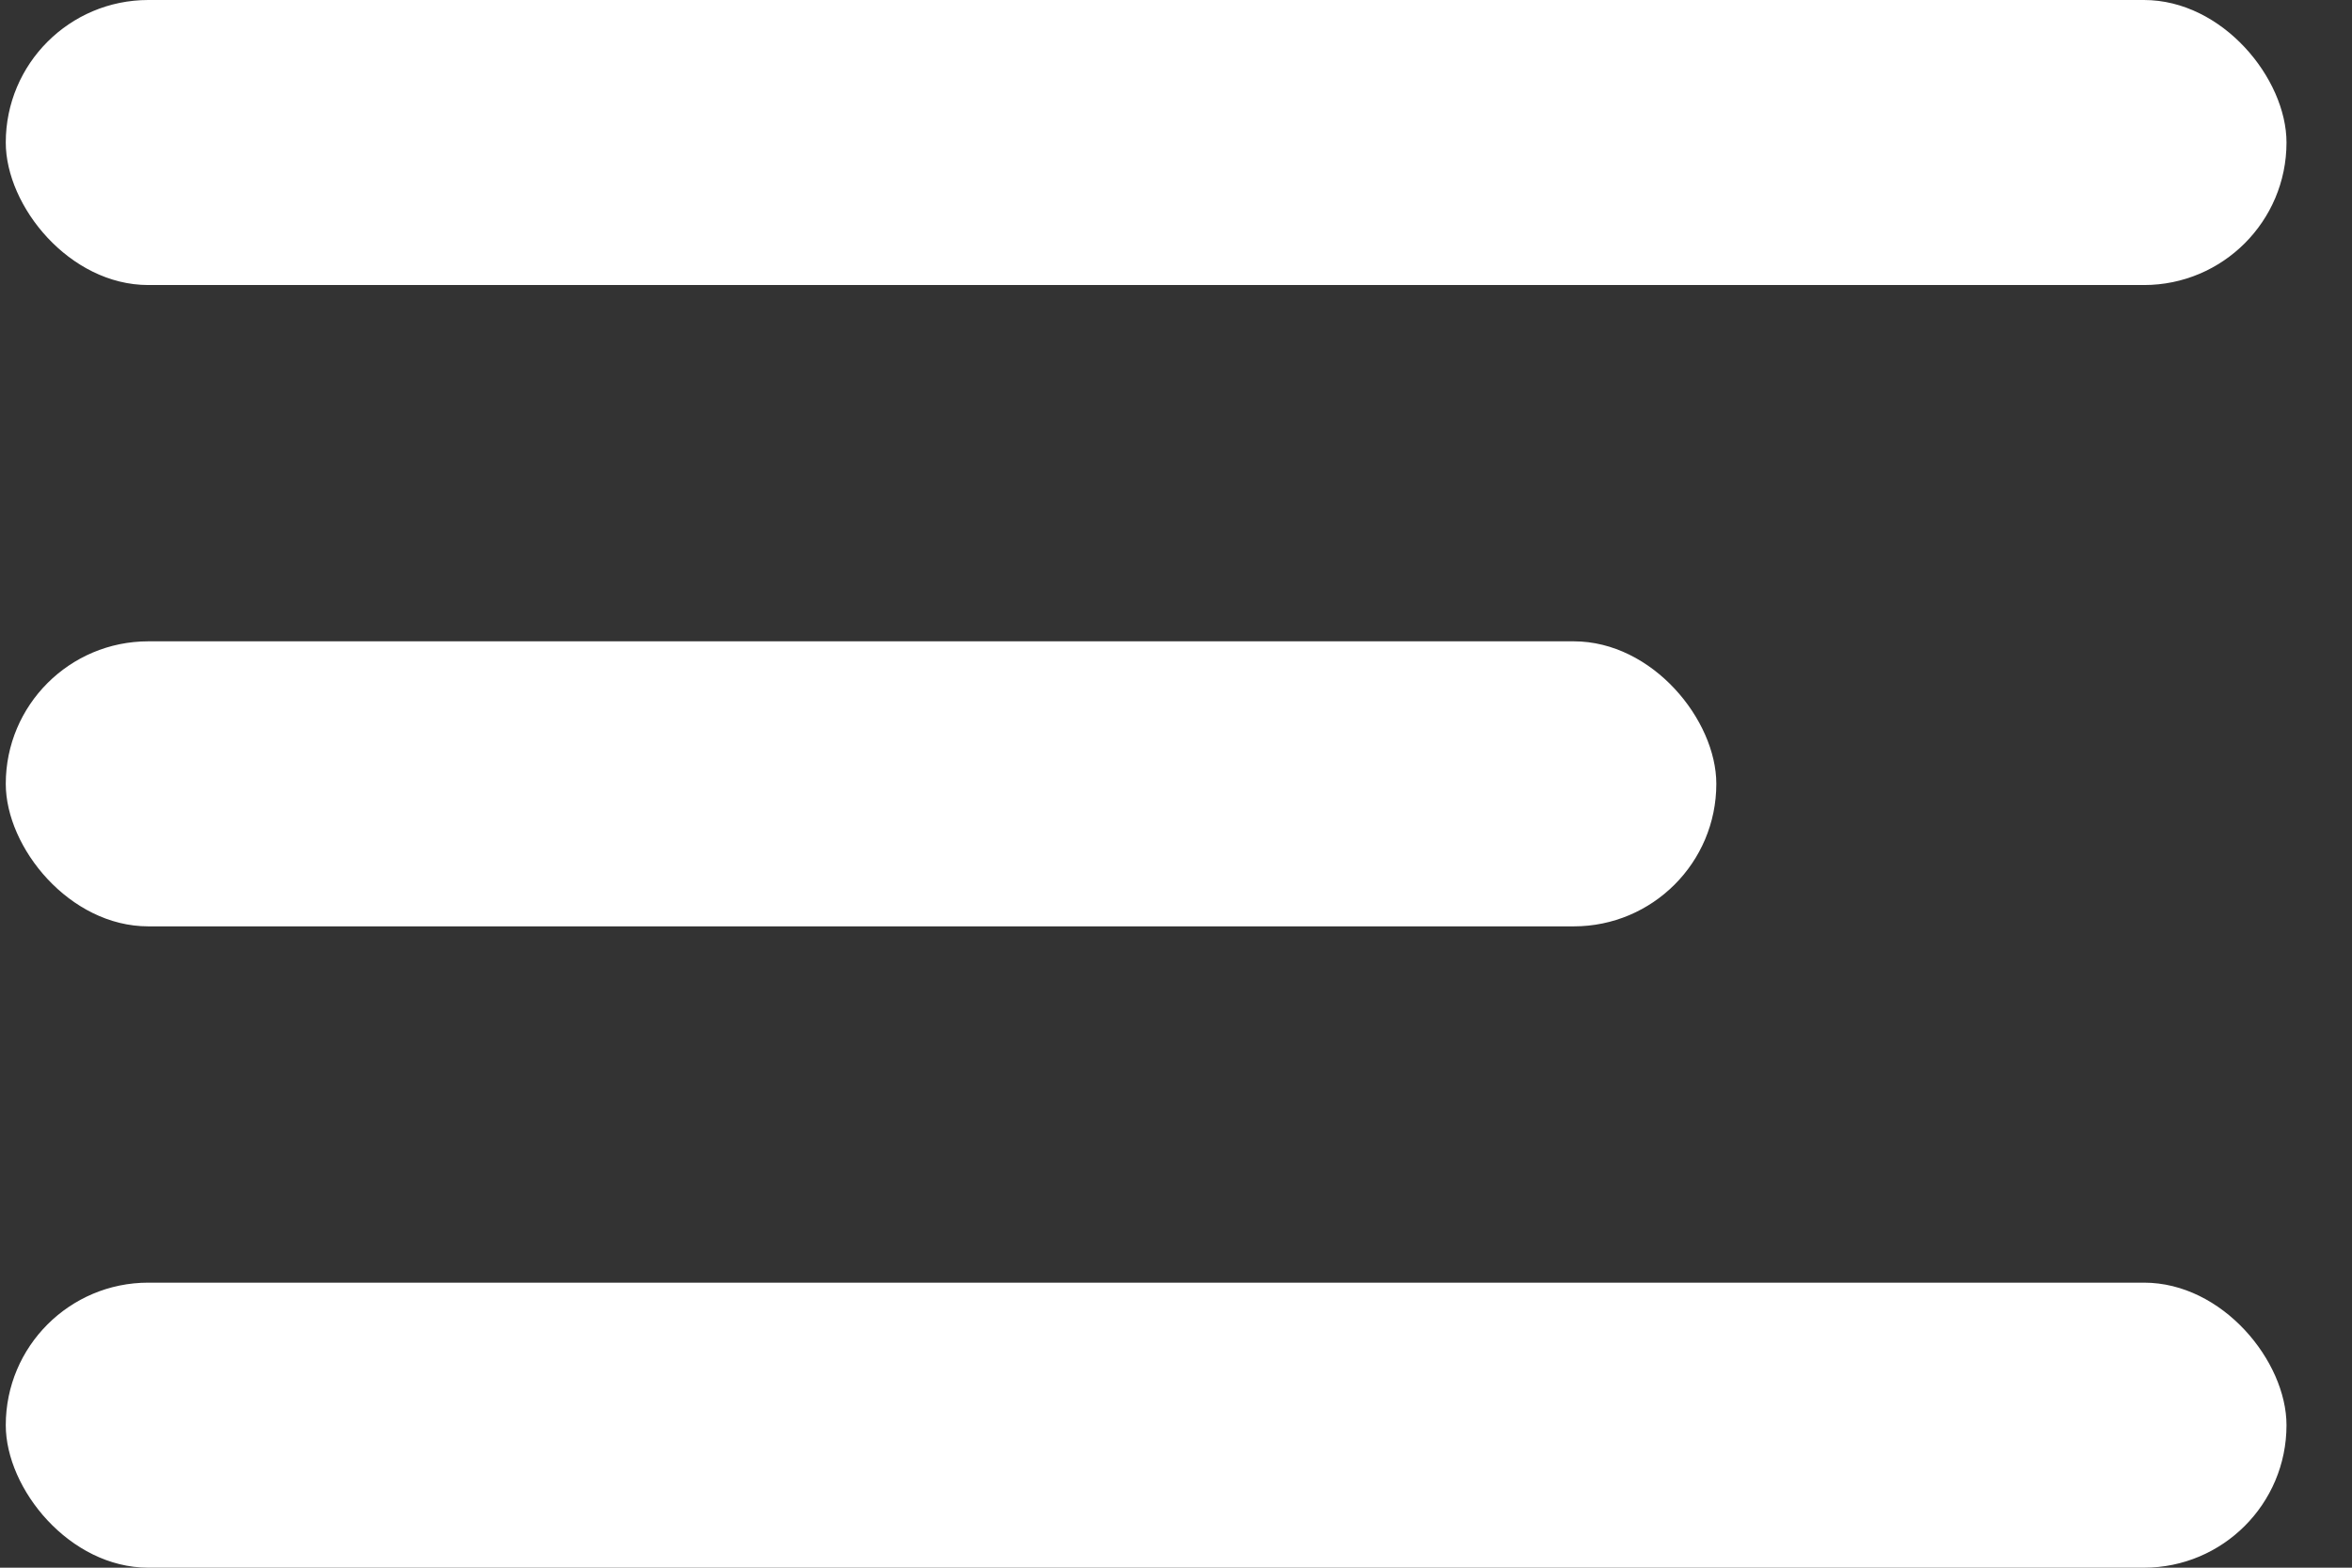
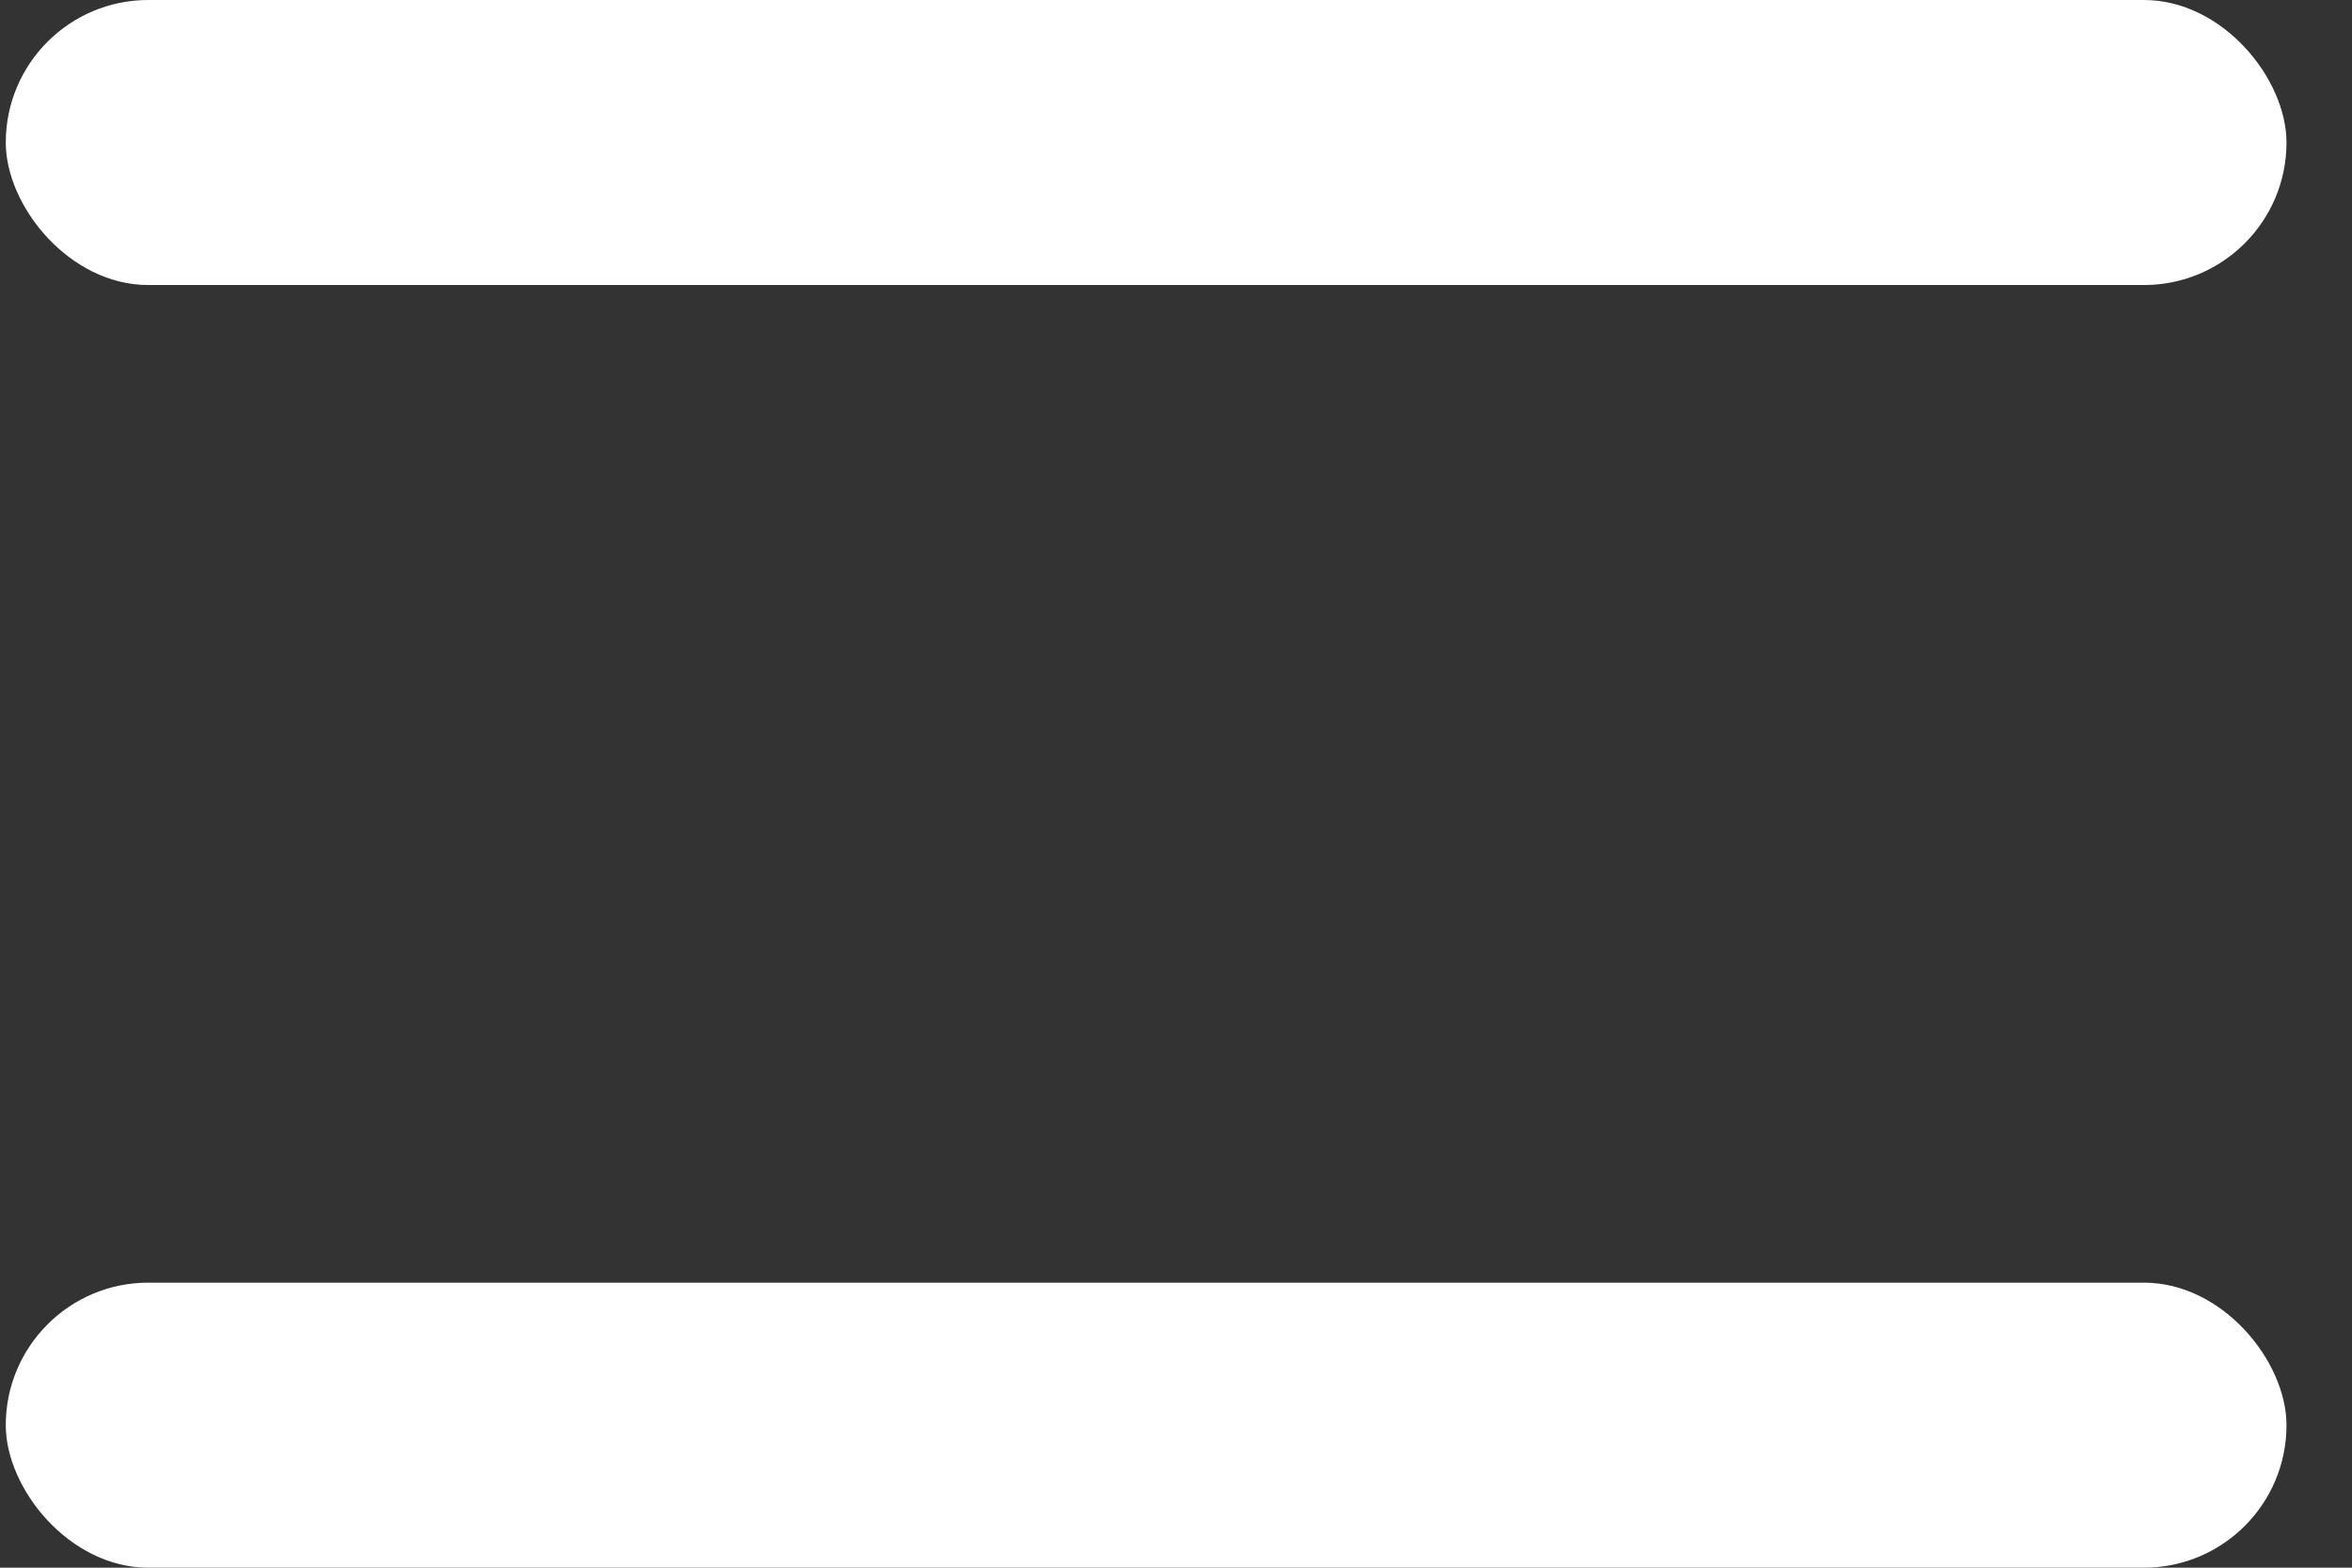
<svg xmlns="http://www.w3.org/2000/svg" width="33" height="22" viewBox="0 0 33 22" fill="none">
  <rect x="0" y="0" width="33" height="22" fill="#333333" stroke="none" />
  <rect x="0.081" width="32" height="4" rx="2" fill="white" />
-   <rect x="0.081" y="9" width="24" height="4" rx="2" fill="white" />
  <rect x="0.081" y="18" width="32" height="4" rx="2" fill="white" />
</svg>